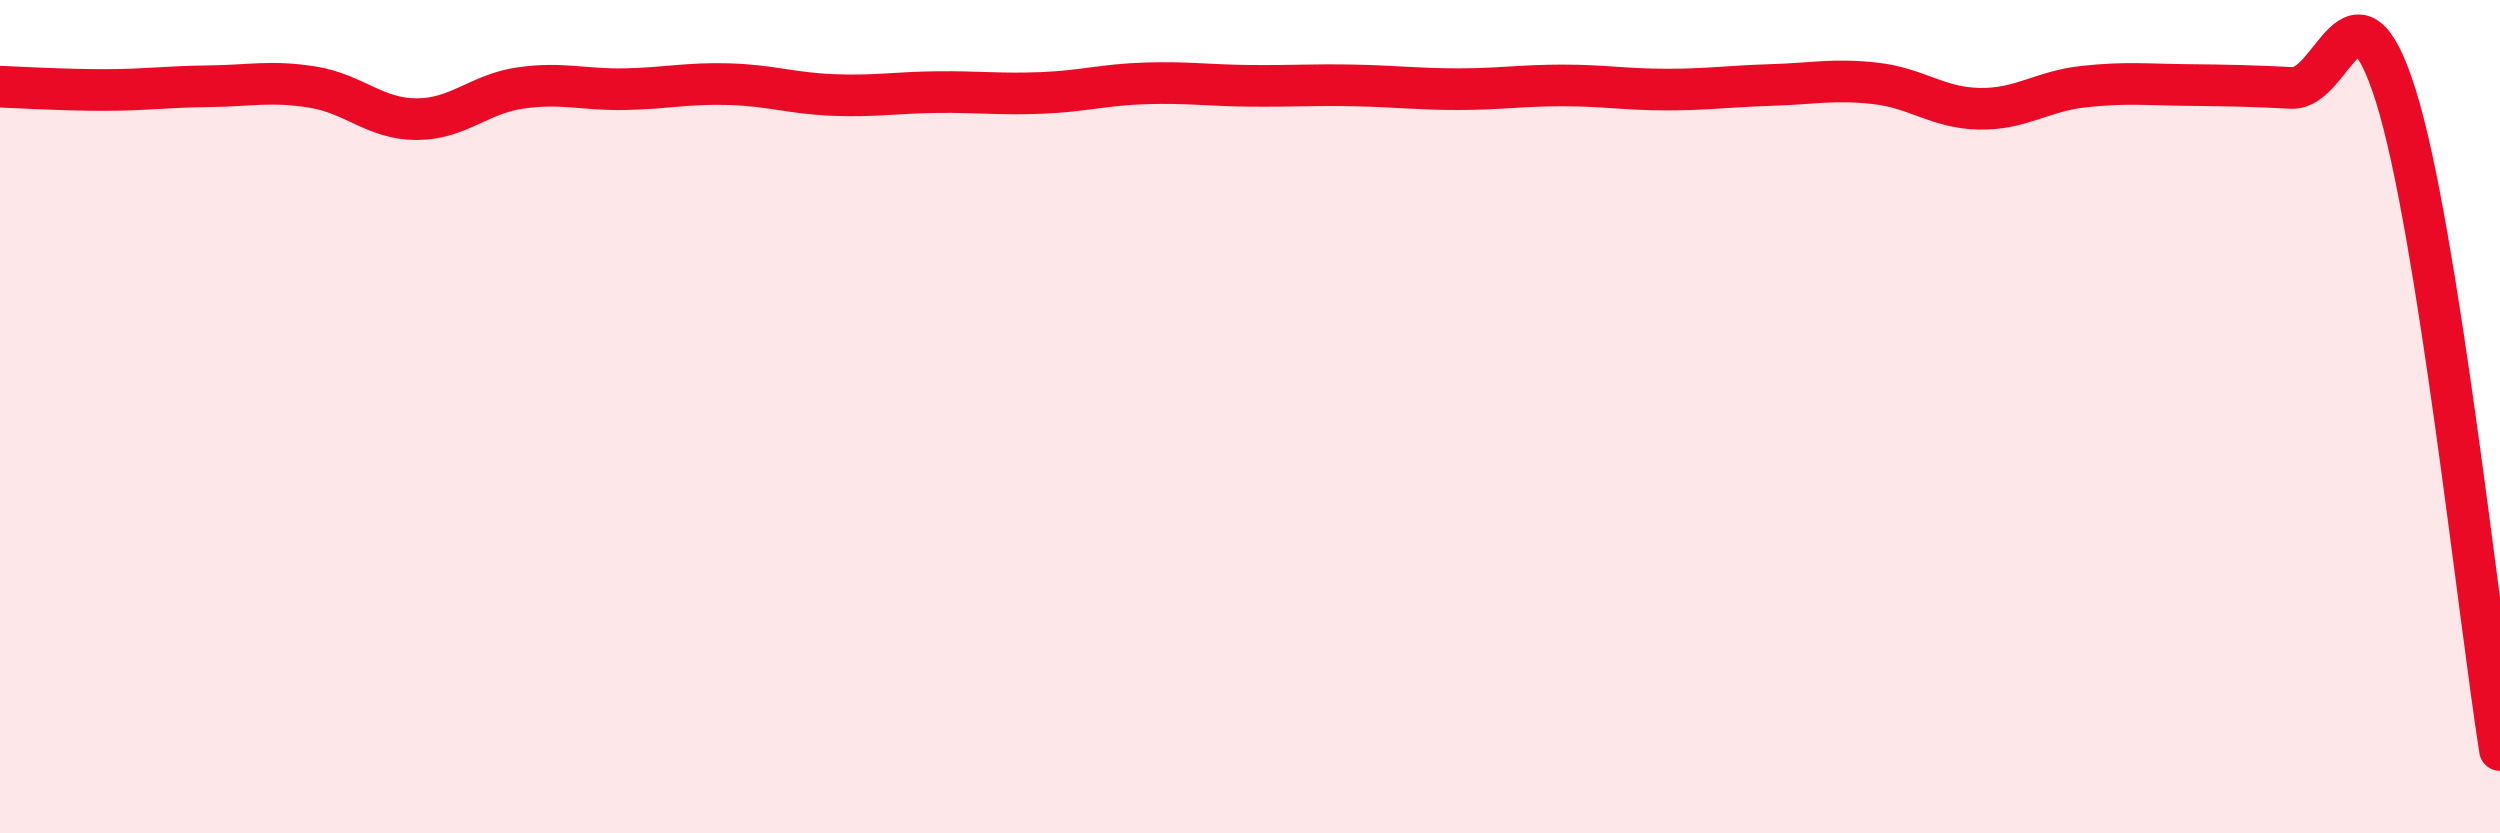
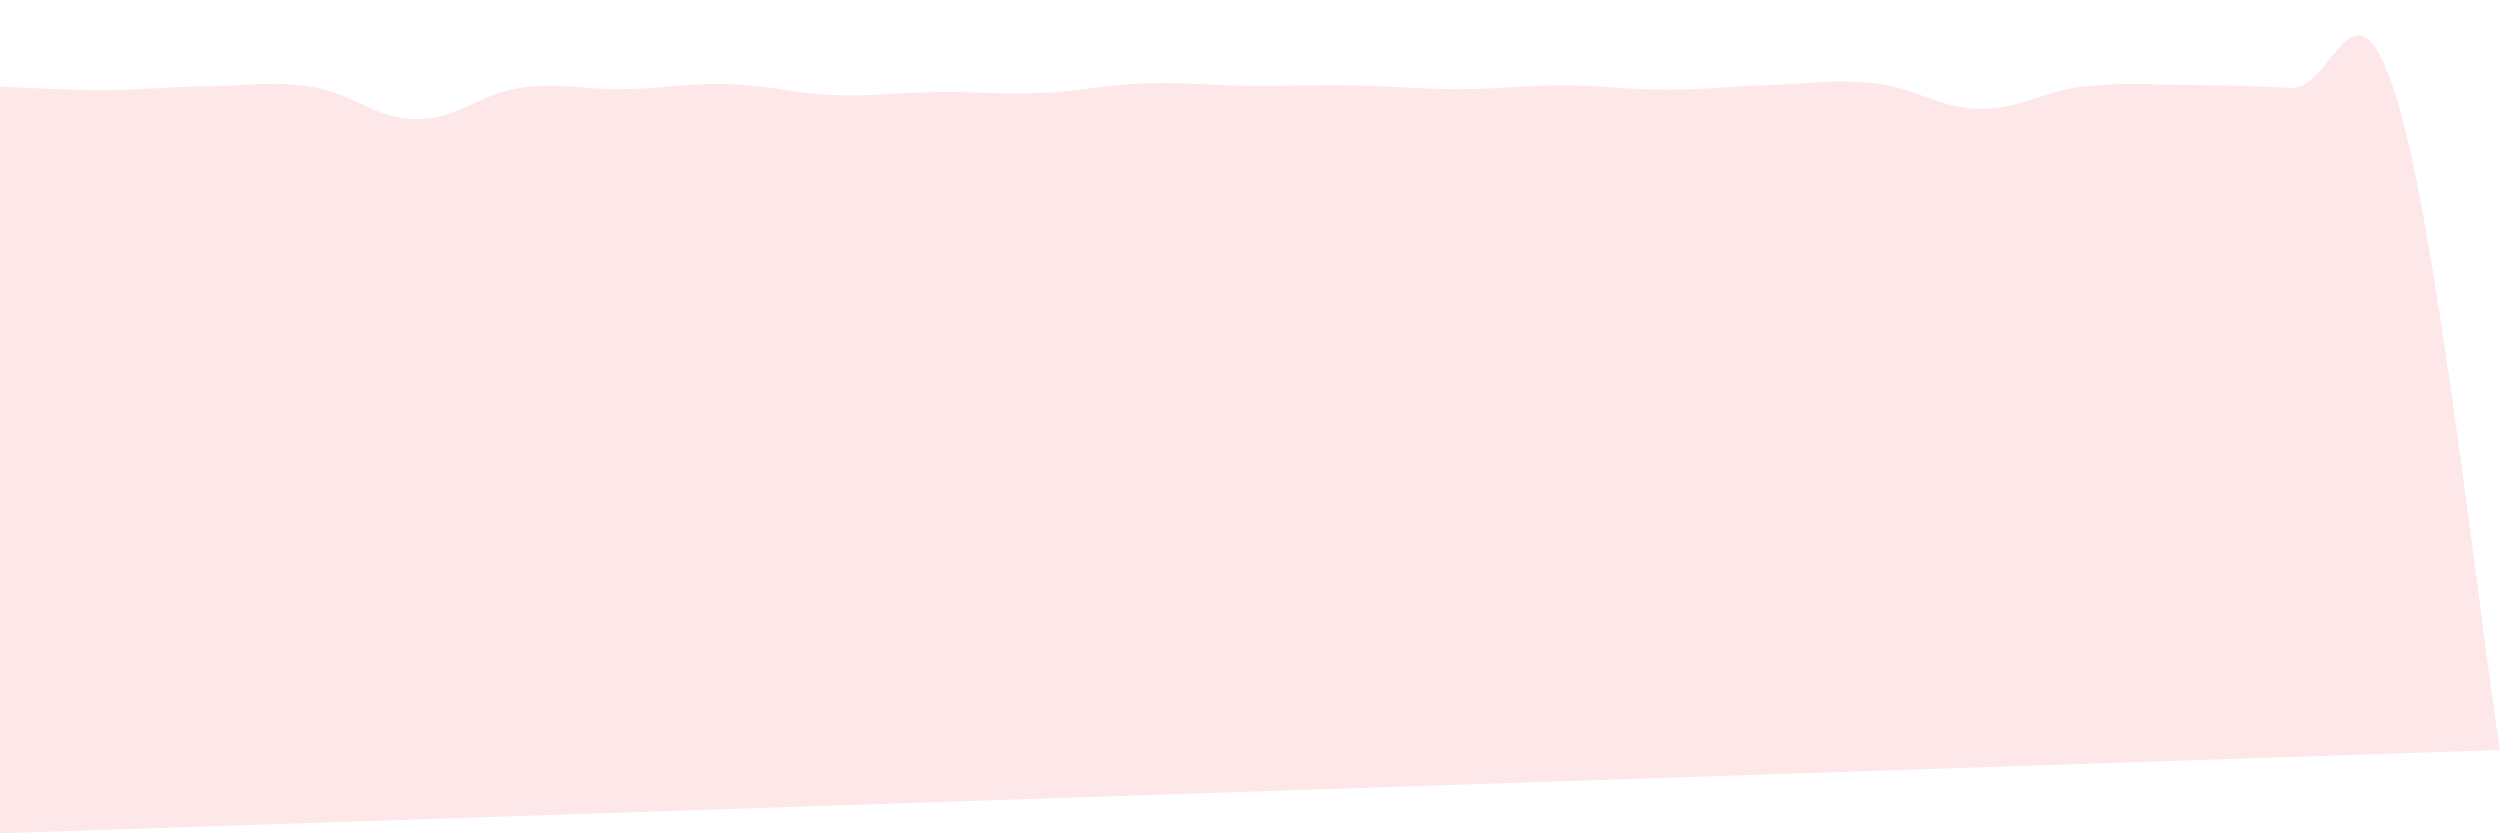
<svg xmlns="http://www.w3.org/2000/svg" width="60" height="20" viewBox="0 0 60 20">
-   <path d="M 0,2.08 C 0.5,2.1 1.5,2.16 2.5,2.16 C 3.5,2.16 4,2.08 5,2.07 C 6,2.06 6.5,1.93 7.5,2.09 C 8.5,2.25 9,2.86 10,2.86 C 11,2.86 11.5,2.25 12.5,2.11 C 13.5,1.97 14,2.16 15,2.14 C 16,2.12 16.5,1.99 17.5,2.02 C 18.5,2.05 19,2.24 20,2.28 C 21,2.32 21.5,2.22 22.5,2.21 C 23.5,2.2 24,2.27 25,2.23 C 26,2.19 26.5,2.03 27.5,2 C 28.5,1.97 29,2.05 30,2.06 C 31,2.07 31.5,2.03 32.5,2.05 C 33.5,2.07 34,2.14 35,2.14 C 36,2.14 36.5,2.05 37.5,2.05 C 38.5,2.05 39,2.15 40,2.15 C 41,2.15 41.5,2.07 42.5,2.04 C 43.5,2.01 44,1.89 45,2 C 46,2.11 46.5,2.59 47.5,2.61 C 48.5,2.63 49,2.19 50,2.08 C 51,1.97 51.5,2.03 52.5,2.04 C 53.5,2.05 54,2.06 55,2.11 C 56,2.16 56.5,-0.88 57.5,2.3 C 58.5,5.48 59.5,14.86 60,18L60 20L0 20Z" fill="#EB0A25" opacity="0.1" stroke-linecap="round" stroke-linejoin="round" />
-   <path d="M 0,2.08 C 0.5,2.1 1.5,2.16 2.5,2.16 C 3.5,2.16 4,2.08 5,2.07 C 6,2.06 6.5,1.93 7.5,2.09 C 8.5,2.25 9,2.86 10,2.86 C 11,2.86 11.5,2.25 12.5,2.11 C 13.5,1.97 14,2.16 15,2.14 C 16,2.12 16.5,1.99 17.5,2.02 C 18.5,2.05 19,2.24 20,2.28 C 21,2.32 21.5,2.22 22.5,2.21 C 23.5,2.2 24,2.27 25,2.23 C 26,2.19 26.5,2.03 27.5,2 C 28.5,1.97 29,2.05 30,2.06 C 31,2.07 31.5,2.03 32.5,2.05 C 33.5,2.07 34,2.14 35,2.14 C 36,2.14 36.5,2.05 37.5,2.05 C 38.5,2.05 39,2.15 40,2.15 C 41,2.15 41.5,2.07 42.5,2.04 C 43.5,2.01 44,1.89 45,2 C 46,2.11 46.5,2.59 47.5,2.61 C 48.5,2.63 49,2.19 50,2.08 C 51,1.97 51.5,2.03 52.5,2.04 C 53.5,2.05 54,2.06 55,2.11 C 56,2.16 56.5,-0.88 57.5,2.3 C 58.5,5.48 59.5,14.86 60,18" stroke="#EB0A25" stroke-width="1" fill="none" stroke-linecap="round" stroke-linejoin="round" />
+   <path d="M 0,2.08 C 0.5,2.1 1.5,2.16 2.5,2.16 C 3.5,2.16 4,2.08 5,2.07 C 6,2.06 6.5,1.93 7.5,2.09 C 8.5,2.25 9,2.86 10,2.86 C 11,2.86 11.5,2.25 12.5,2.11 C 13.5,1.97 14,2.16 15,2.14 C 16,2.12 16.5,1.99 17.5,2.02 C 18.5,2.05 19,2.24 20,2.28 C 21,2.32 21.5,2.22 22.5,2.21 C 23.5,2.2 24,2.27 25,2.23 C 26,2.19 26.5,2.03 27.5,2 C 28.5,1.97 29,2.05 30,2.06 C 31,2.07 31.5,2.03 32.5,2.05 C 33.5,2.07 34,2.14 35,2.14 C 36,2.14 36.5,2.05 37.5,2.05 C 38.5,2.05 39,2.15 40,2.15 C 41,2.15 41.5,2.07 42.5,2.04 C 43.5,2.01 44,1.89 45,2 C 46,2.11 46.5,2.59 47.5,2.61 C 48.5,2.63 49,2.19 50,2.08 C 51,1.97 51.5,2.03 52.5,2.04 C 53.5,2.05 54,2.06 55,2.11 C 56,2.16 56.5,-0.88 57.5,2.3 C 58.5,5.48 59.5,14.86 60,18L0 20Z" fill="#EB0A25" opacity="0.1" stroke-linecap="round" stroke-linejoin="round" />
</svg>